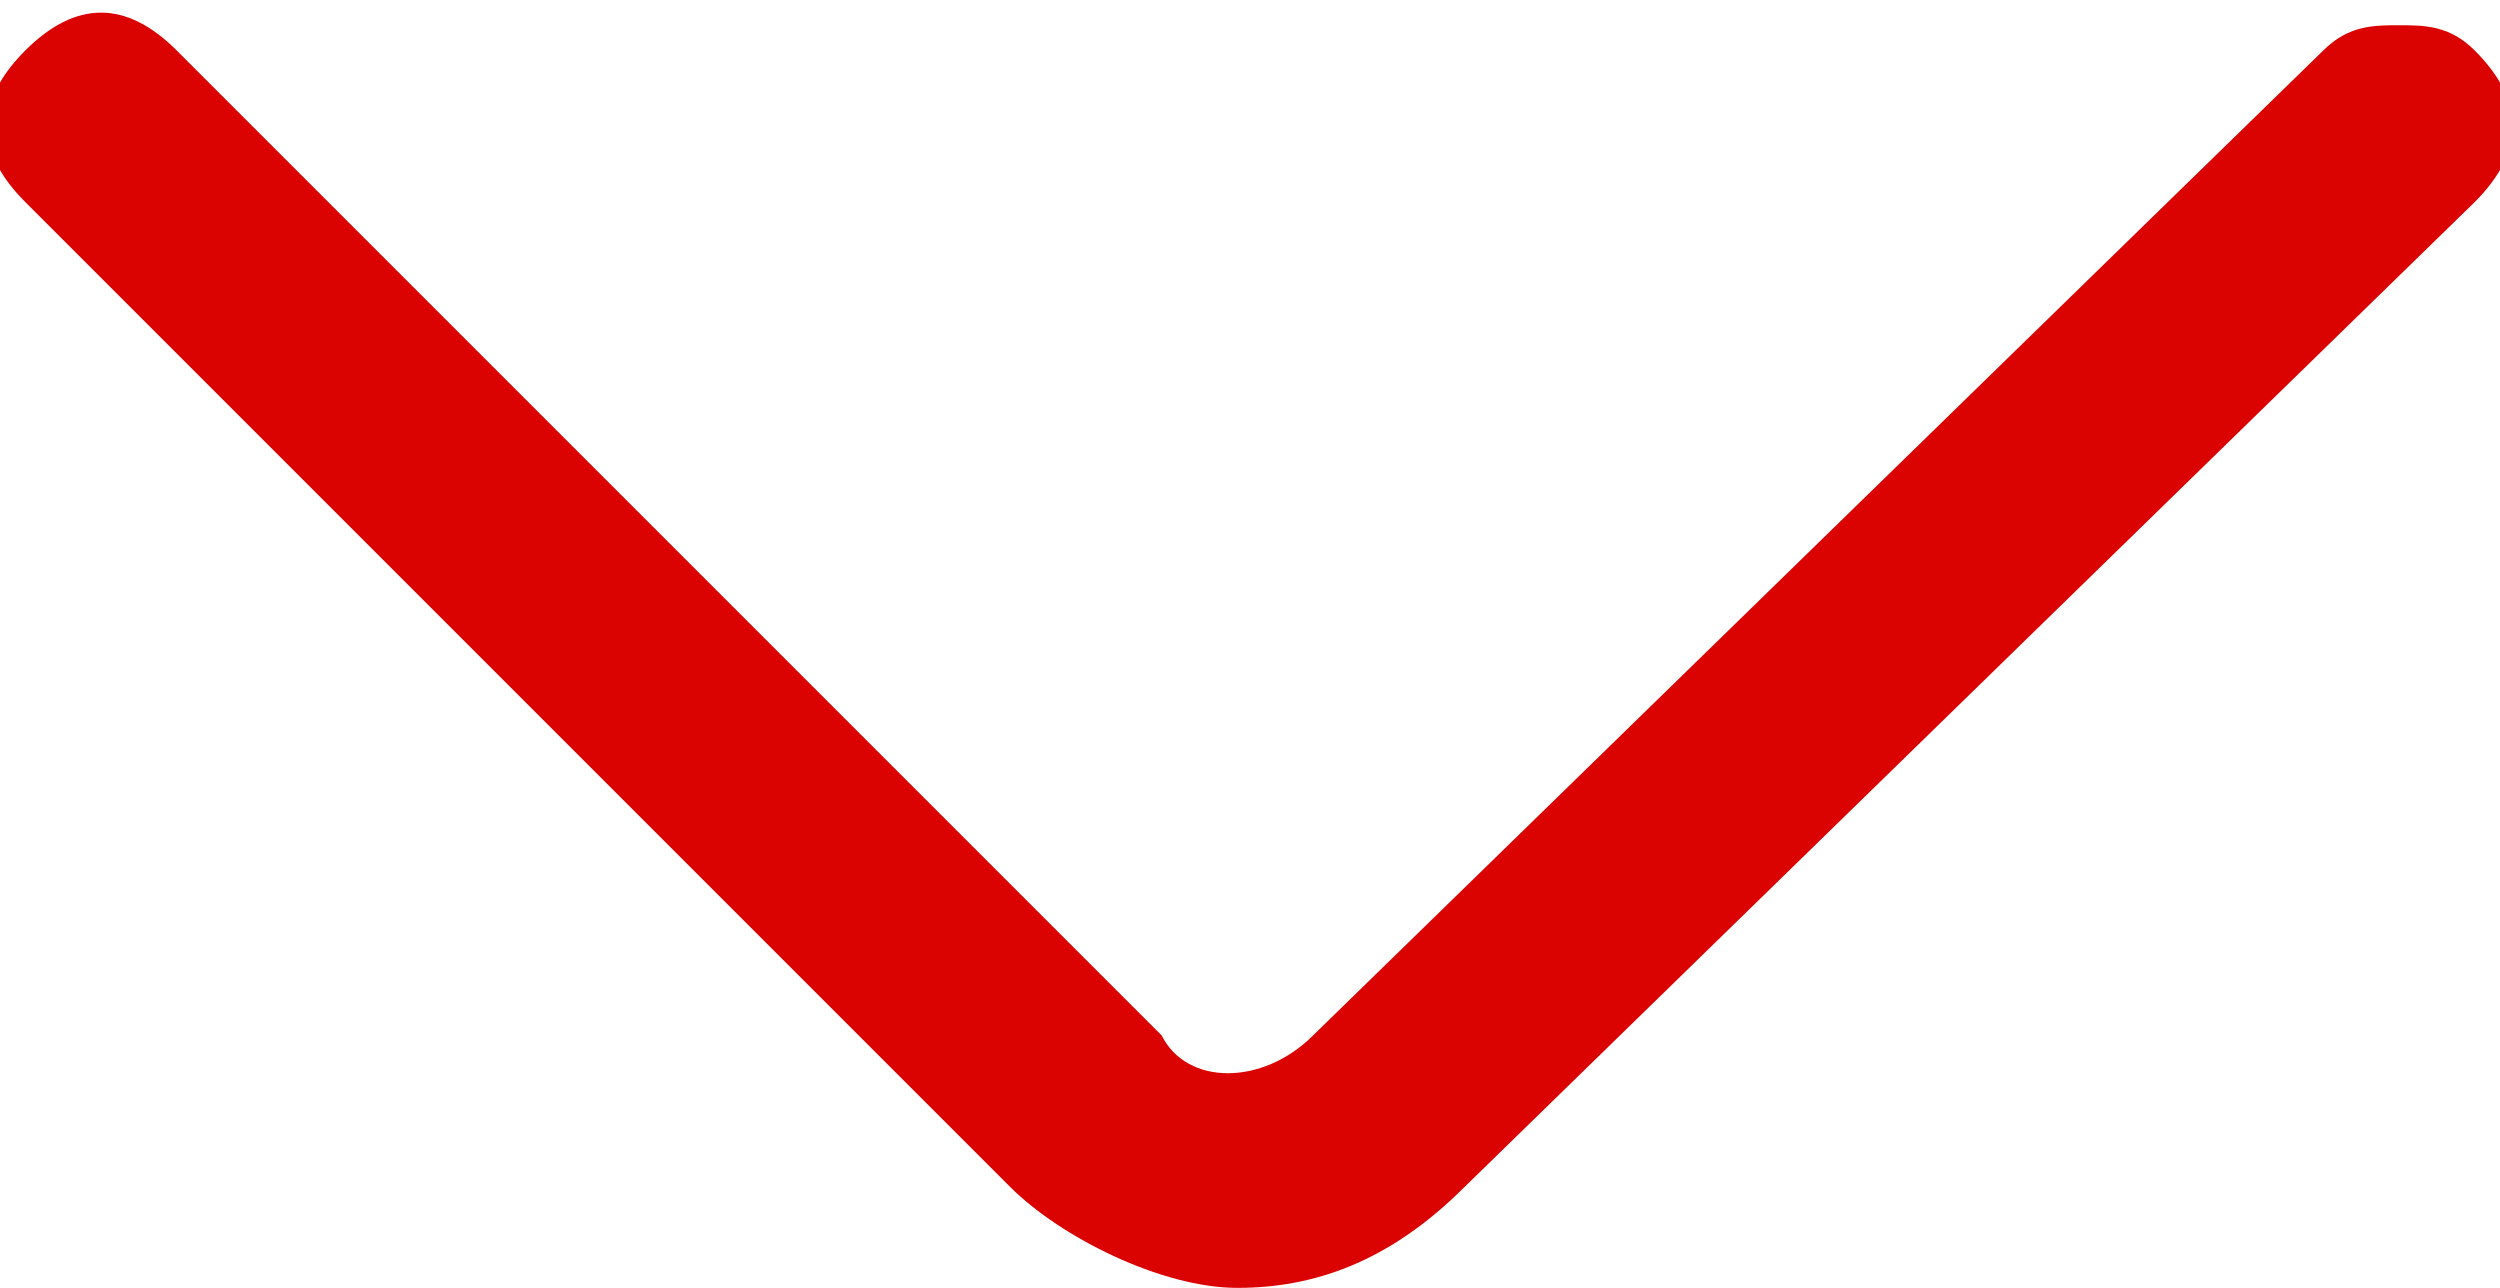
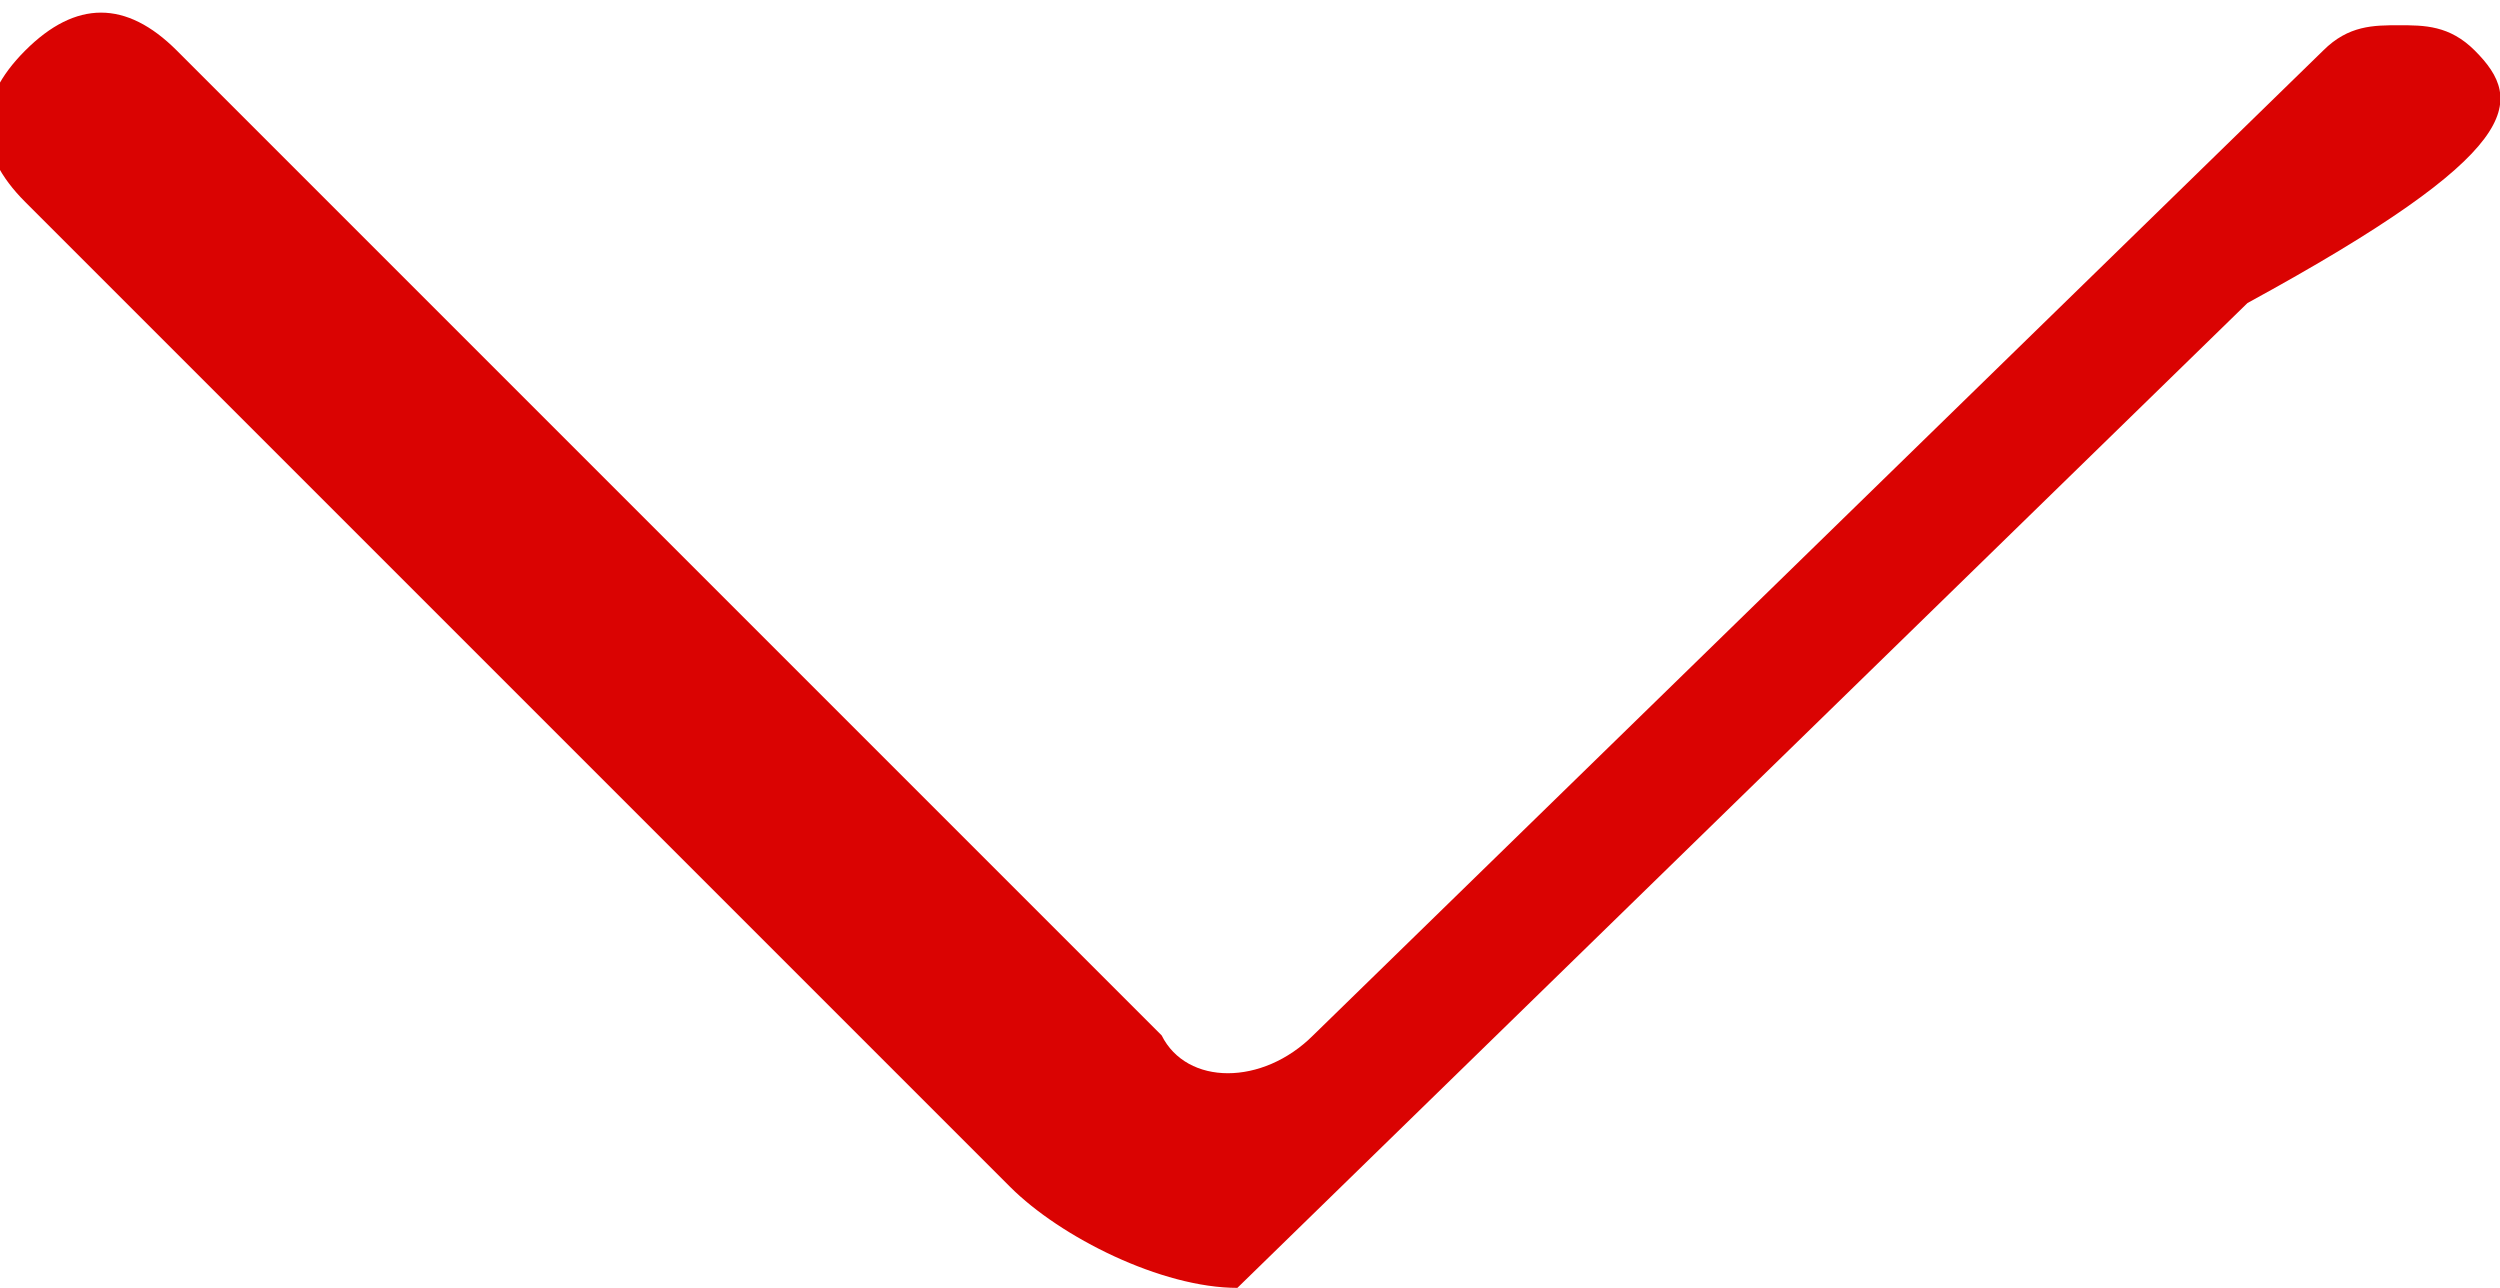
<svg xmlns="http://www.w3.org/2000/svg" version="1.1" id="图层_1" x="0px" y="0px" viewBox="-102 418.3 9.9 5.1" style="enable-background:new -102 418.3 9.9 5.1;" xml:space="preserve">
  <style type="text/css">
	.st0{fill:#DA0302;}
</style>
-   <path class="st0" d="M-92.2,418.5c-0.1-0.1-0.2-0.1-0.3-0.1c-0.1,0-0.2,0-0.3,0.1l-4,3.9c-0.2,0.2-0.5,0.2-0.6,0l-3.9-3.9  c-0.2-0.2-0.4-0.2-0.6,0s-0.2,0.4,0,0.6l3.9,3.9c0.2,0.2,0.6,0.4,0.9,0.4h0c0.3,0,0.6-0.1,0.9-0.4l4-3.9  C-92,418.9-92,418.7-92.2,418.5z" />
+   <path class="st0" d="M-92.2,418.5c-0.1-0.1-0.2-0.1-0.3-0.1c-0.1,0-0.2,0-0.3,0.1l-4,3.9c-0.2,0.2-0.5,0.2-0.6,0l-3.9-3.9  c-0.2-0.2-0.4-0.2-0.6,0s-0.2,0.4,0,0.6l3.9,3.9c0.2,0.2,0.6,0.4,0.9,0.4h0l4-3.9  C-92,418.9-92,418.7-92.2,418.5z" />
</svg>